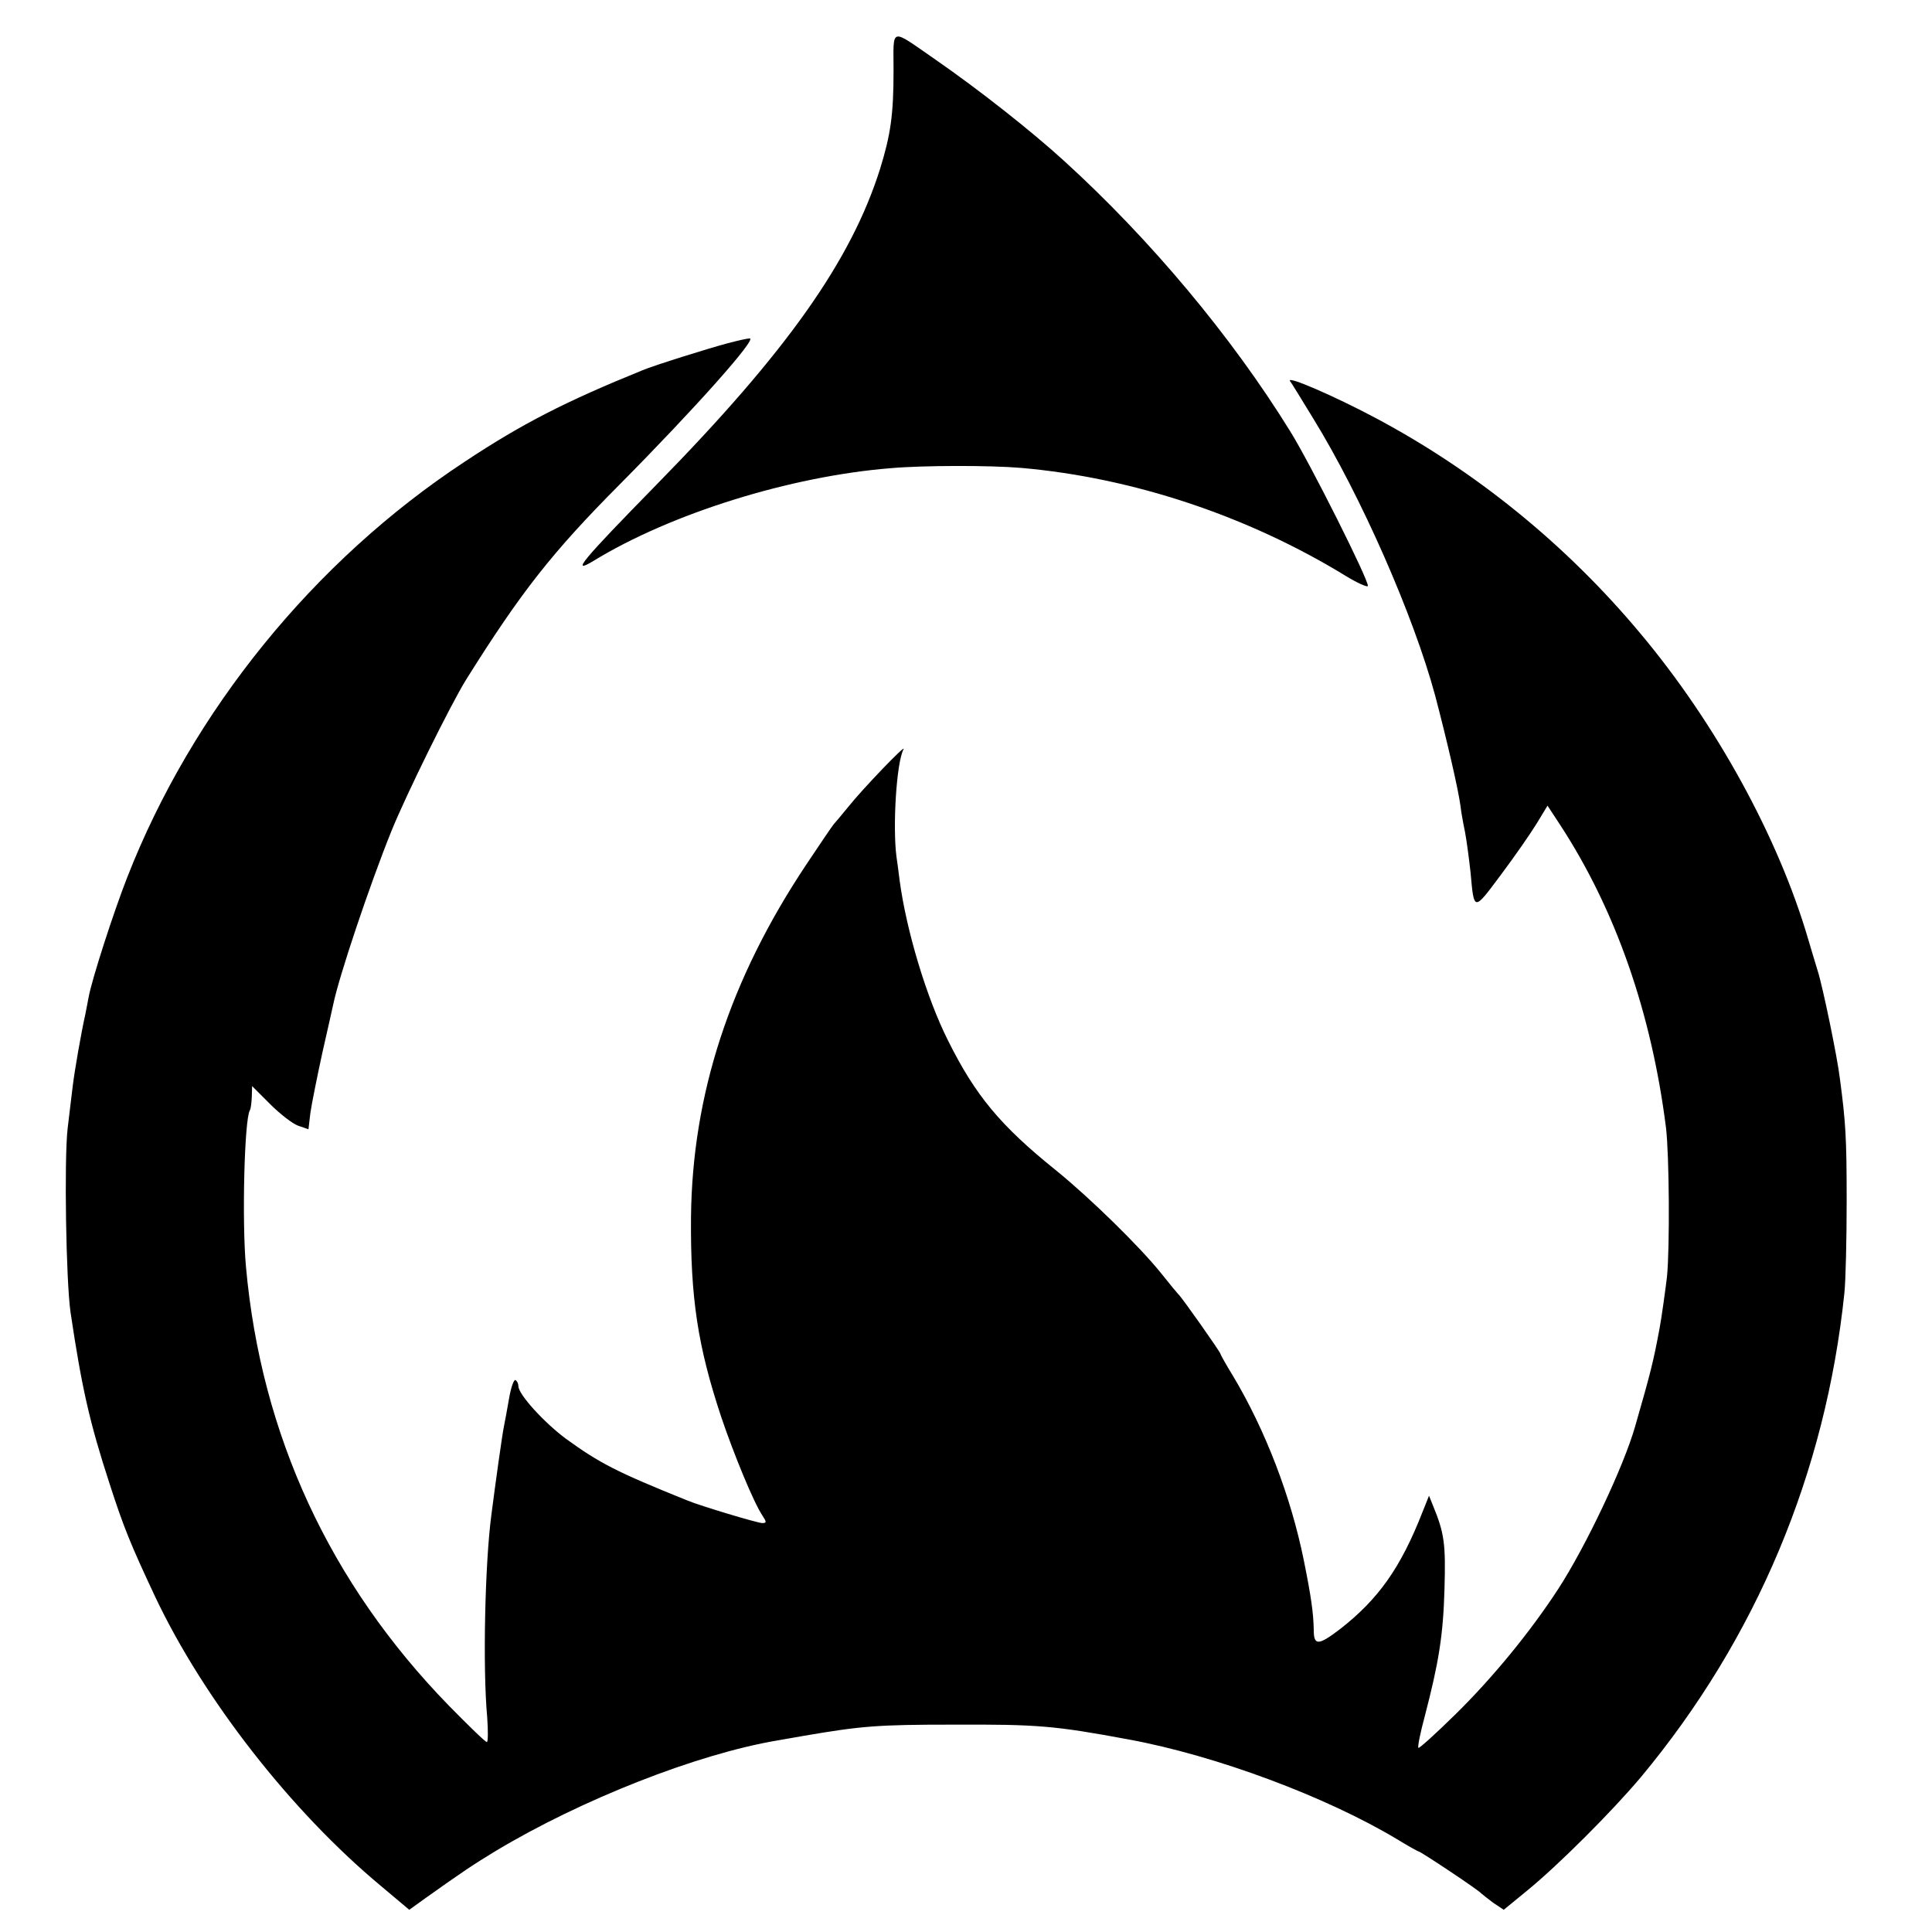
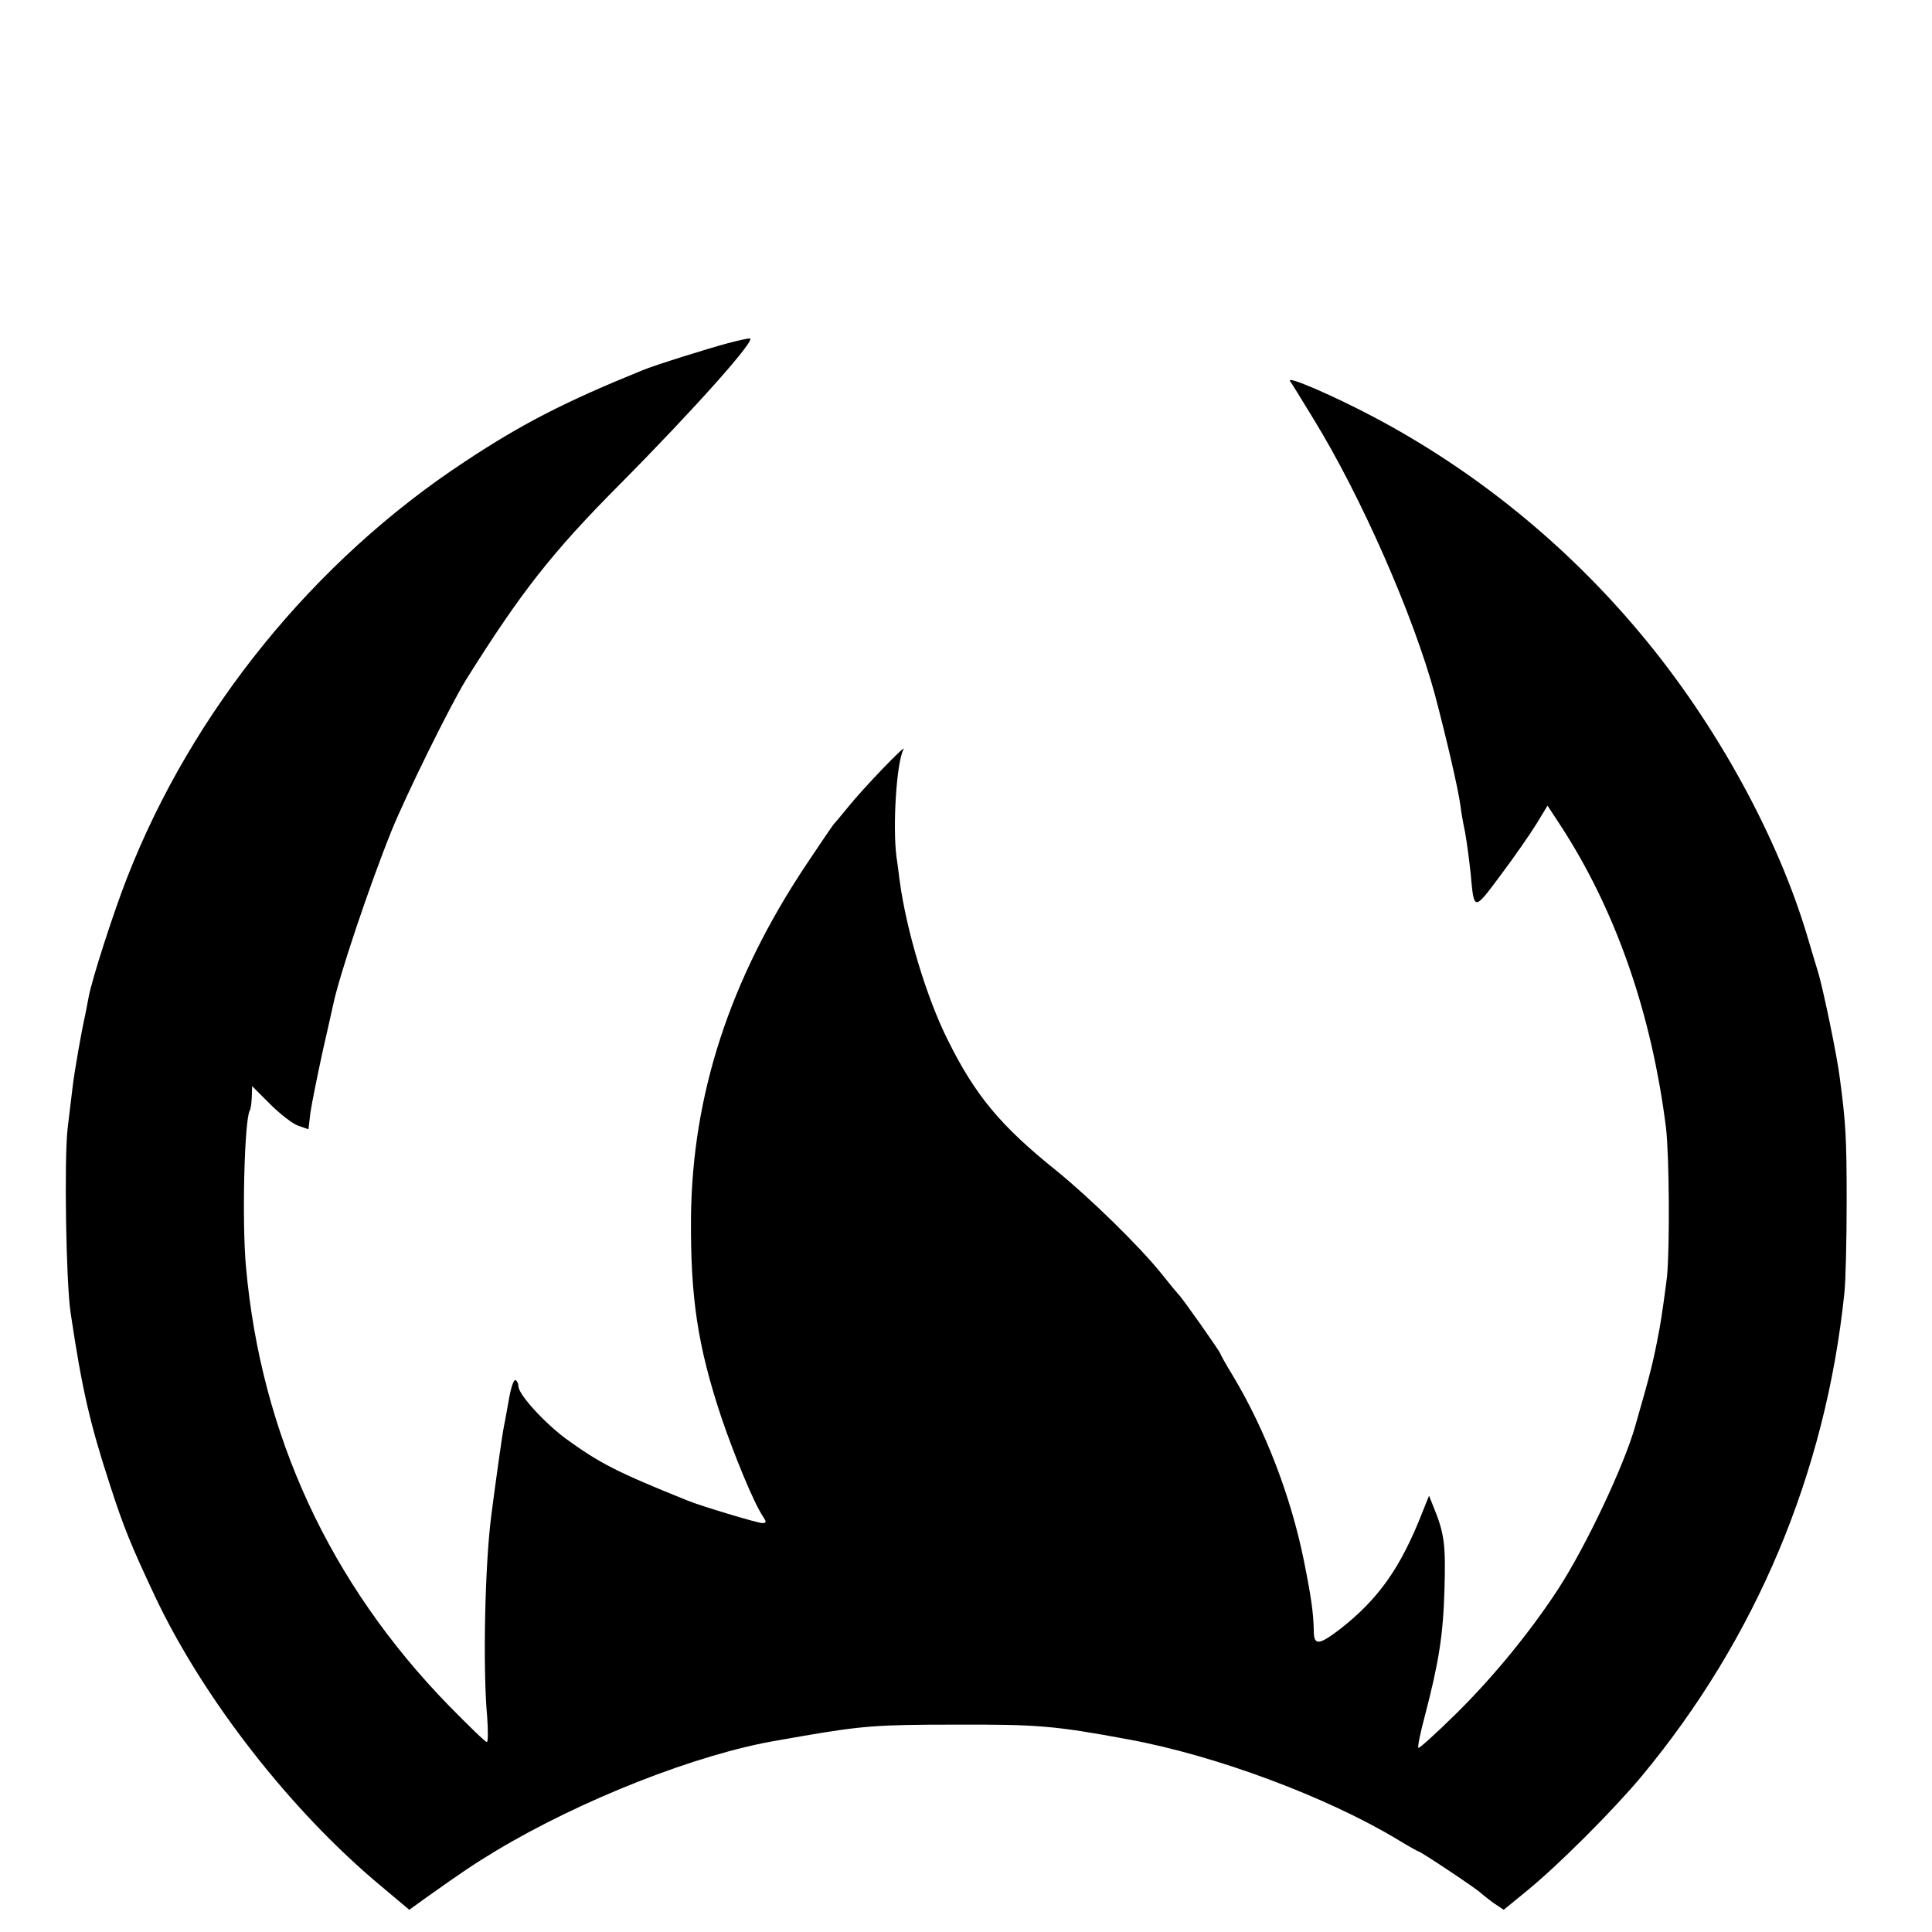
<svg xmlns="http://www.w3.org/2000/svg" version="1.0" width="600pt" height="600pt" viewBox="0 0 600 600" preserveAspectRatio="xMidYMid meet">
  <g transform="translate(0,600) scale(0.1,-0.1)" fill="#000000" stroke="none">
-     <path d="M2775 5782 c0 -139 -9 -200 -42 -307 -90 -285 -290 -568 -694 -980 -231 -236 -269 -281 -196 -237 240 147 611 263 923 288 102 9 309 9 404 1 347 -30 705 -149 1010 -336 36 -22 66 -35 68 -31 5 14 -180 383 -242 482 -182 294 -434 595 -701 838 -103 94 -267 223 -400 315 -143 99 -130 102 -130 -33z" />
    <path d="M2260 4934 c-57 -15 -230 -69 -265 -84 -239 -97 -374 -166 -552 -284 -468 -308 -846 -774 -1048 -1291 -42 -107 -110 -317 -120 -373 -3 -15 -7 -38 -10 -52 -12 -53 -34 -177 -40 -230 -4 -30 -10 -86 -15 -125 -11 -96 -5 -472 9 -570 35 -235 59 -342 122 -535 43 -133 64 -185 141 -349 150 -317 422 -666 701 -898 l88 -74 50 36 c114 81 148 104 219 147 265 159 625 301 875 343 11 2 47 8 80 14 181 31 231 35 465 35 261 1 314 -3 545 -46 272 -50 614 -178 834 -310 34 -21 65 -38 67 -38 6 0 188 -121 194 -130 3 -3 20 -16 37 -29 l33 -22 72 59 c97 79 264 246 354 353 358 430 574 945 632 1504 4 39 7 167 7 285 0 197 -3 244 -21 380 -8 68 -54 289 -69 335 -7 22 -20 67 -30 100 -92 314 -286 668 -520 947 -231 277 -514 506 -825 671 -128 68 -274 131 -264 114 5 -6 37 -59 72 -116 149 -242 312 -613 379 -861 36 -137 72 -291 79 -345 1 -11 7 -47 14 -80 6 -33 13 -89 17 -125 11 -121 9 -121 94 -7 42 56 92 128 111 159 l34 56 40 -61 c172 -264 283 -583 328 -940 10 -85 12 -369 3 -462 -4 -34 -17 -129 -23 -160 -19 -102 -27 -135 -76 -305 -35 -123 -152 -371 -239 -505 -86 -132 -202 -274 -319 -389 -61 -60 -113 -107 -115 -104 -3 3 6 47 20 99 43 165 57 250 61 394 4 140 0 173 -36 260 l-12 30 -20 -50 c-68 -174 -137 -271 -256 -364 -68 -52 -82 -52 -82 -3 -1 53 -8 103 -31 217 -40 197 -119 404 -221 574 -21 34 -38 65 -38 67 0 5 -121 177 -130 184 -3 3 -28 33 -55 67 -66 82 -219 232 -325 318 -173 139 -251 233 -336 404 -66 131 -129 340 -150 496 -3 27 -8 61 -10 75 -12 94 0 292 22 333 10 20 -128 -124 -171 -178 -22 -27 -43 -52 -46 -55 -3 -3 -41 -59 -85 -125 -238 -357 -354 -715 -358 -1095 -2 -251 21 -401 94 -621 40 -118 101 -266 128 -306 13 -20 13 -23 -1 -23 -14 0 -191 53 -232 70 -221 89 -273 116 -379 193 -68 51 -146 137 -146 162 0 8 -4 16 -9 19 -5 3 -14 -22 -20 -57 -6 -34 -13 -73 -16 -87 -5 -23 -27 -181 -39 -275 -20 -151 -27 -475 -13 -627 3 -43 3 -78 -1 -78 -5 0 -57 51 -118 113 -370 380 -583 841 -630 1362 -13 141 -5 459 12 487 3 4 5 22 6 41 l1 34 56 -56 c31 -31 70 -61 87 -67 l32 -11 6 51 c4 28 21 112 37 186 17 74 32 142 34 151 18 87 112 368 181 539 45 111 183 391 232 470 170 271 266 394 478 607 231 233 428 454 402 452 -7 0 -38 -7 -68 -15z" />
  </g>
</svg>